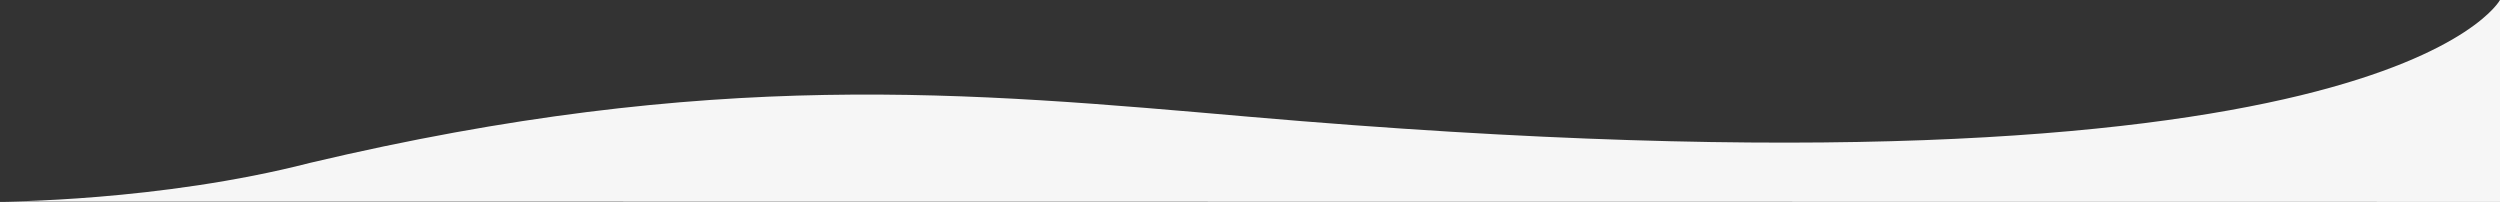
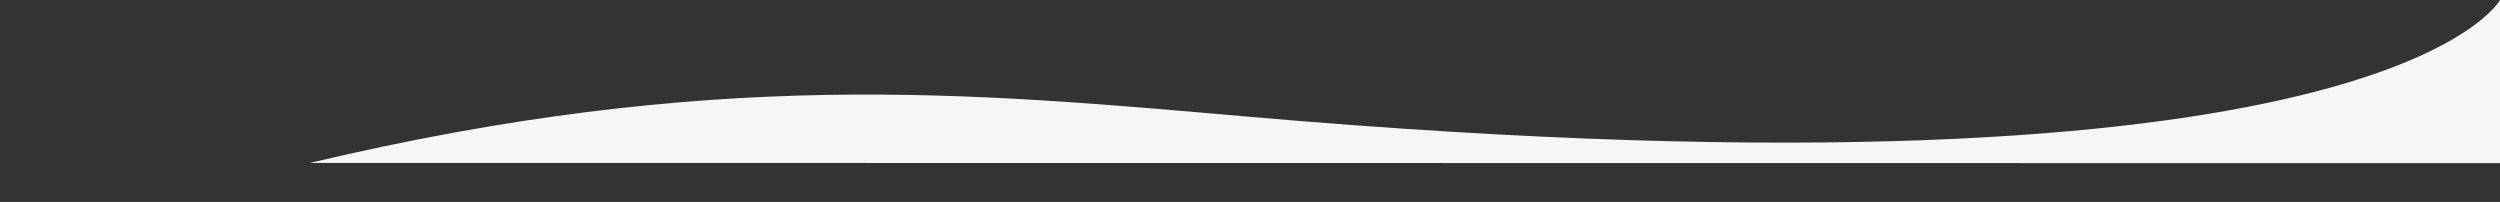
<svg xmlns="http://www.w3.org/2000/svg" viewBox="0 0 1920 155.07">
  <rect x="0" y="0" width="1920" height="155.07" fill="#333333" stroke="none" />
  <defs>
    <style>.cls-1{fill:#f6f6f6;}</style>
  </defs>
  <g id="Layer_2" data-name="Layer 2">
    <g id="Layer_1-2" data-name="Layer 1">
-       <path class="cls-1" d="M238,125.11C547.28,51.93,743.27,70.9,959.7,89.7,1831.57,165.44,1920,0,1920,0V155.07L0,154.85s122.36,0,238-29.74" />
+       <path class="cls-1" d="M238,125.11C547.28,51.93,743.27,70.9,959.7,89.7,1831.57,165.44,1920,0,1920,0V155.07s122.36,0,238-29.74" />
    </g>
  </g>
</svg>